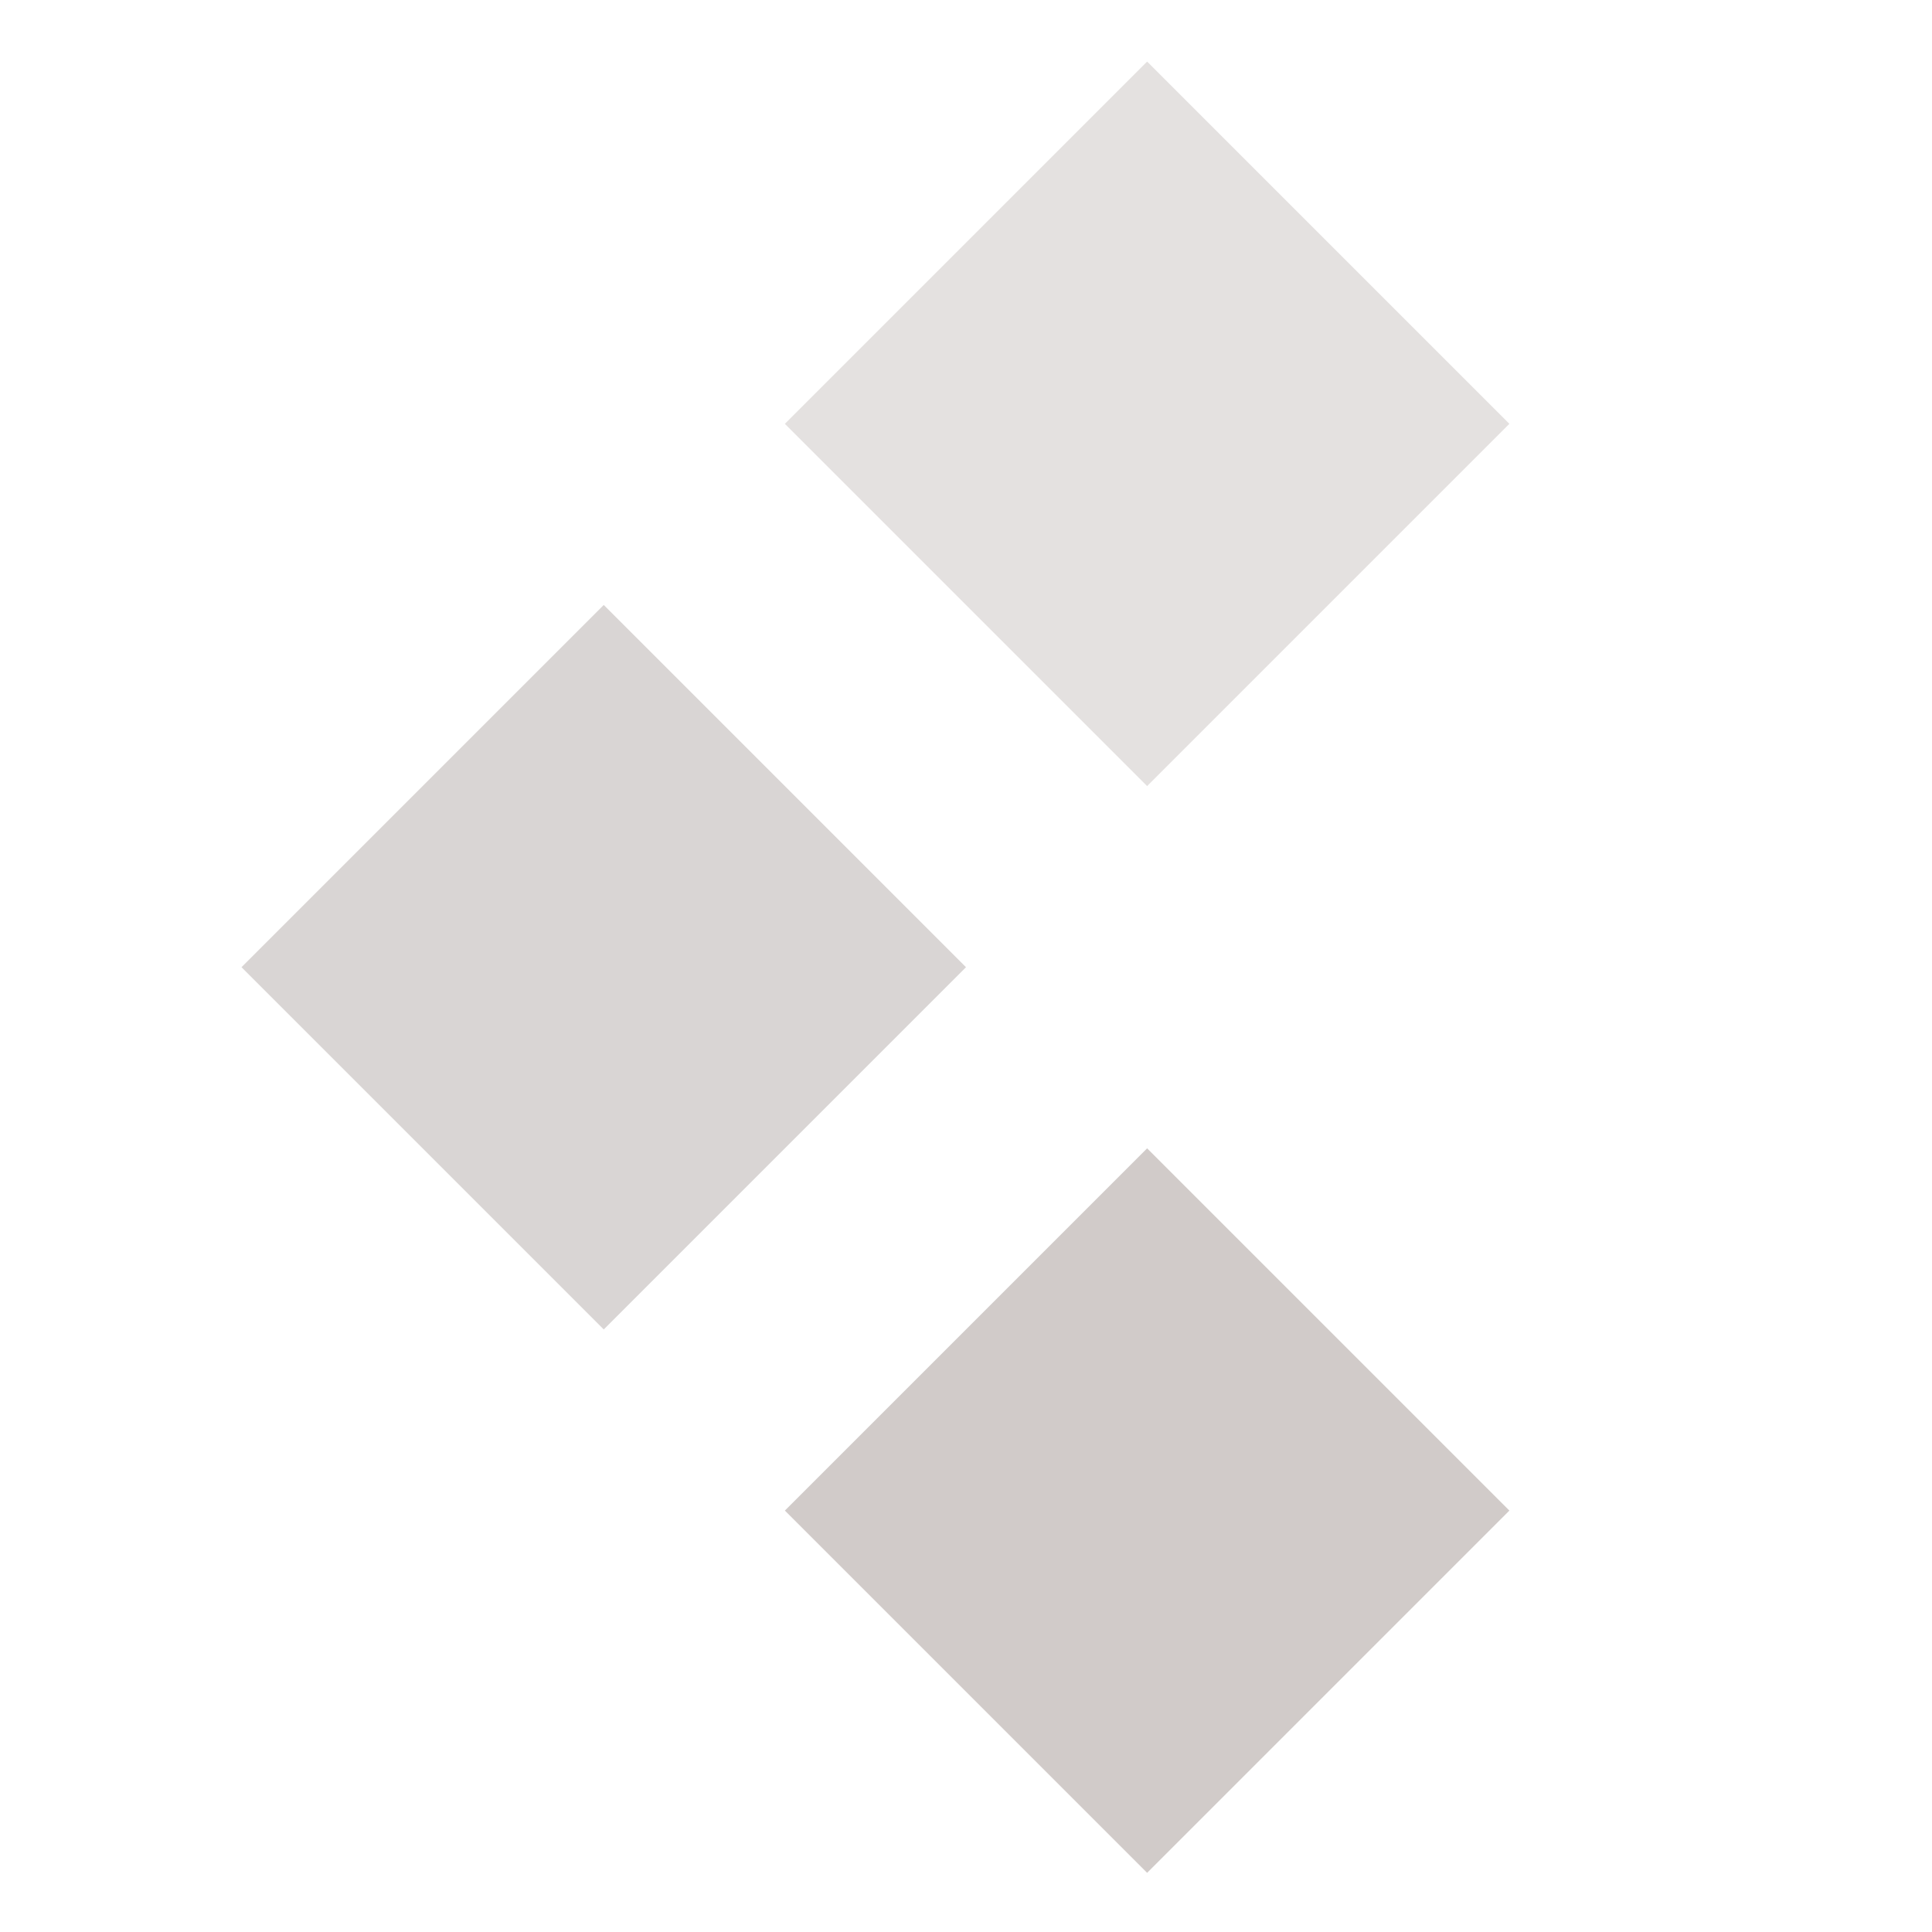
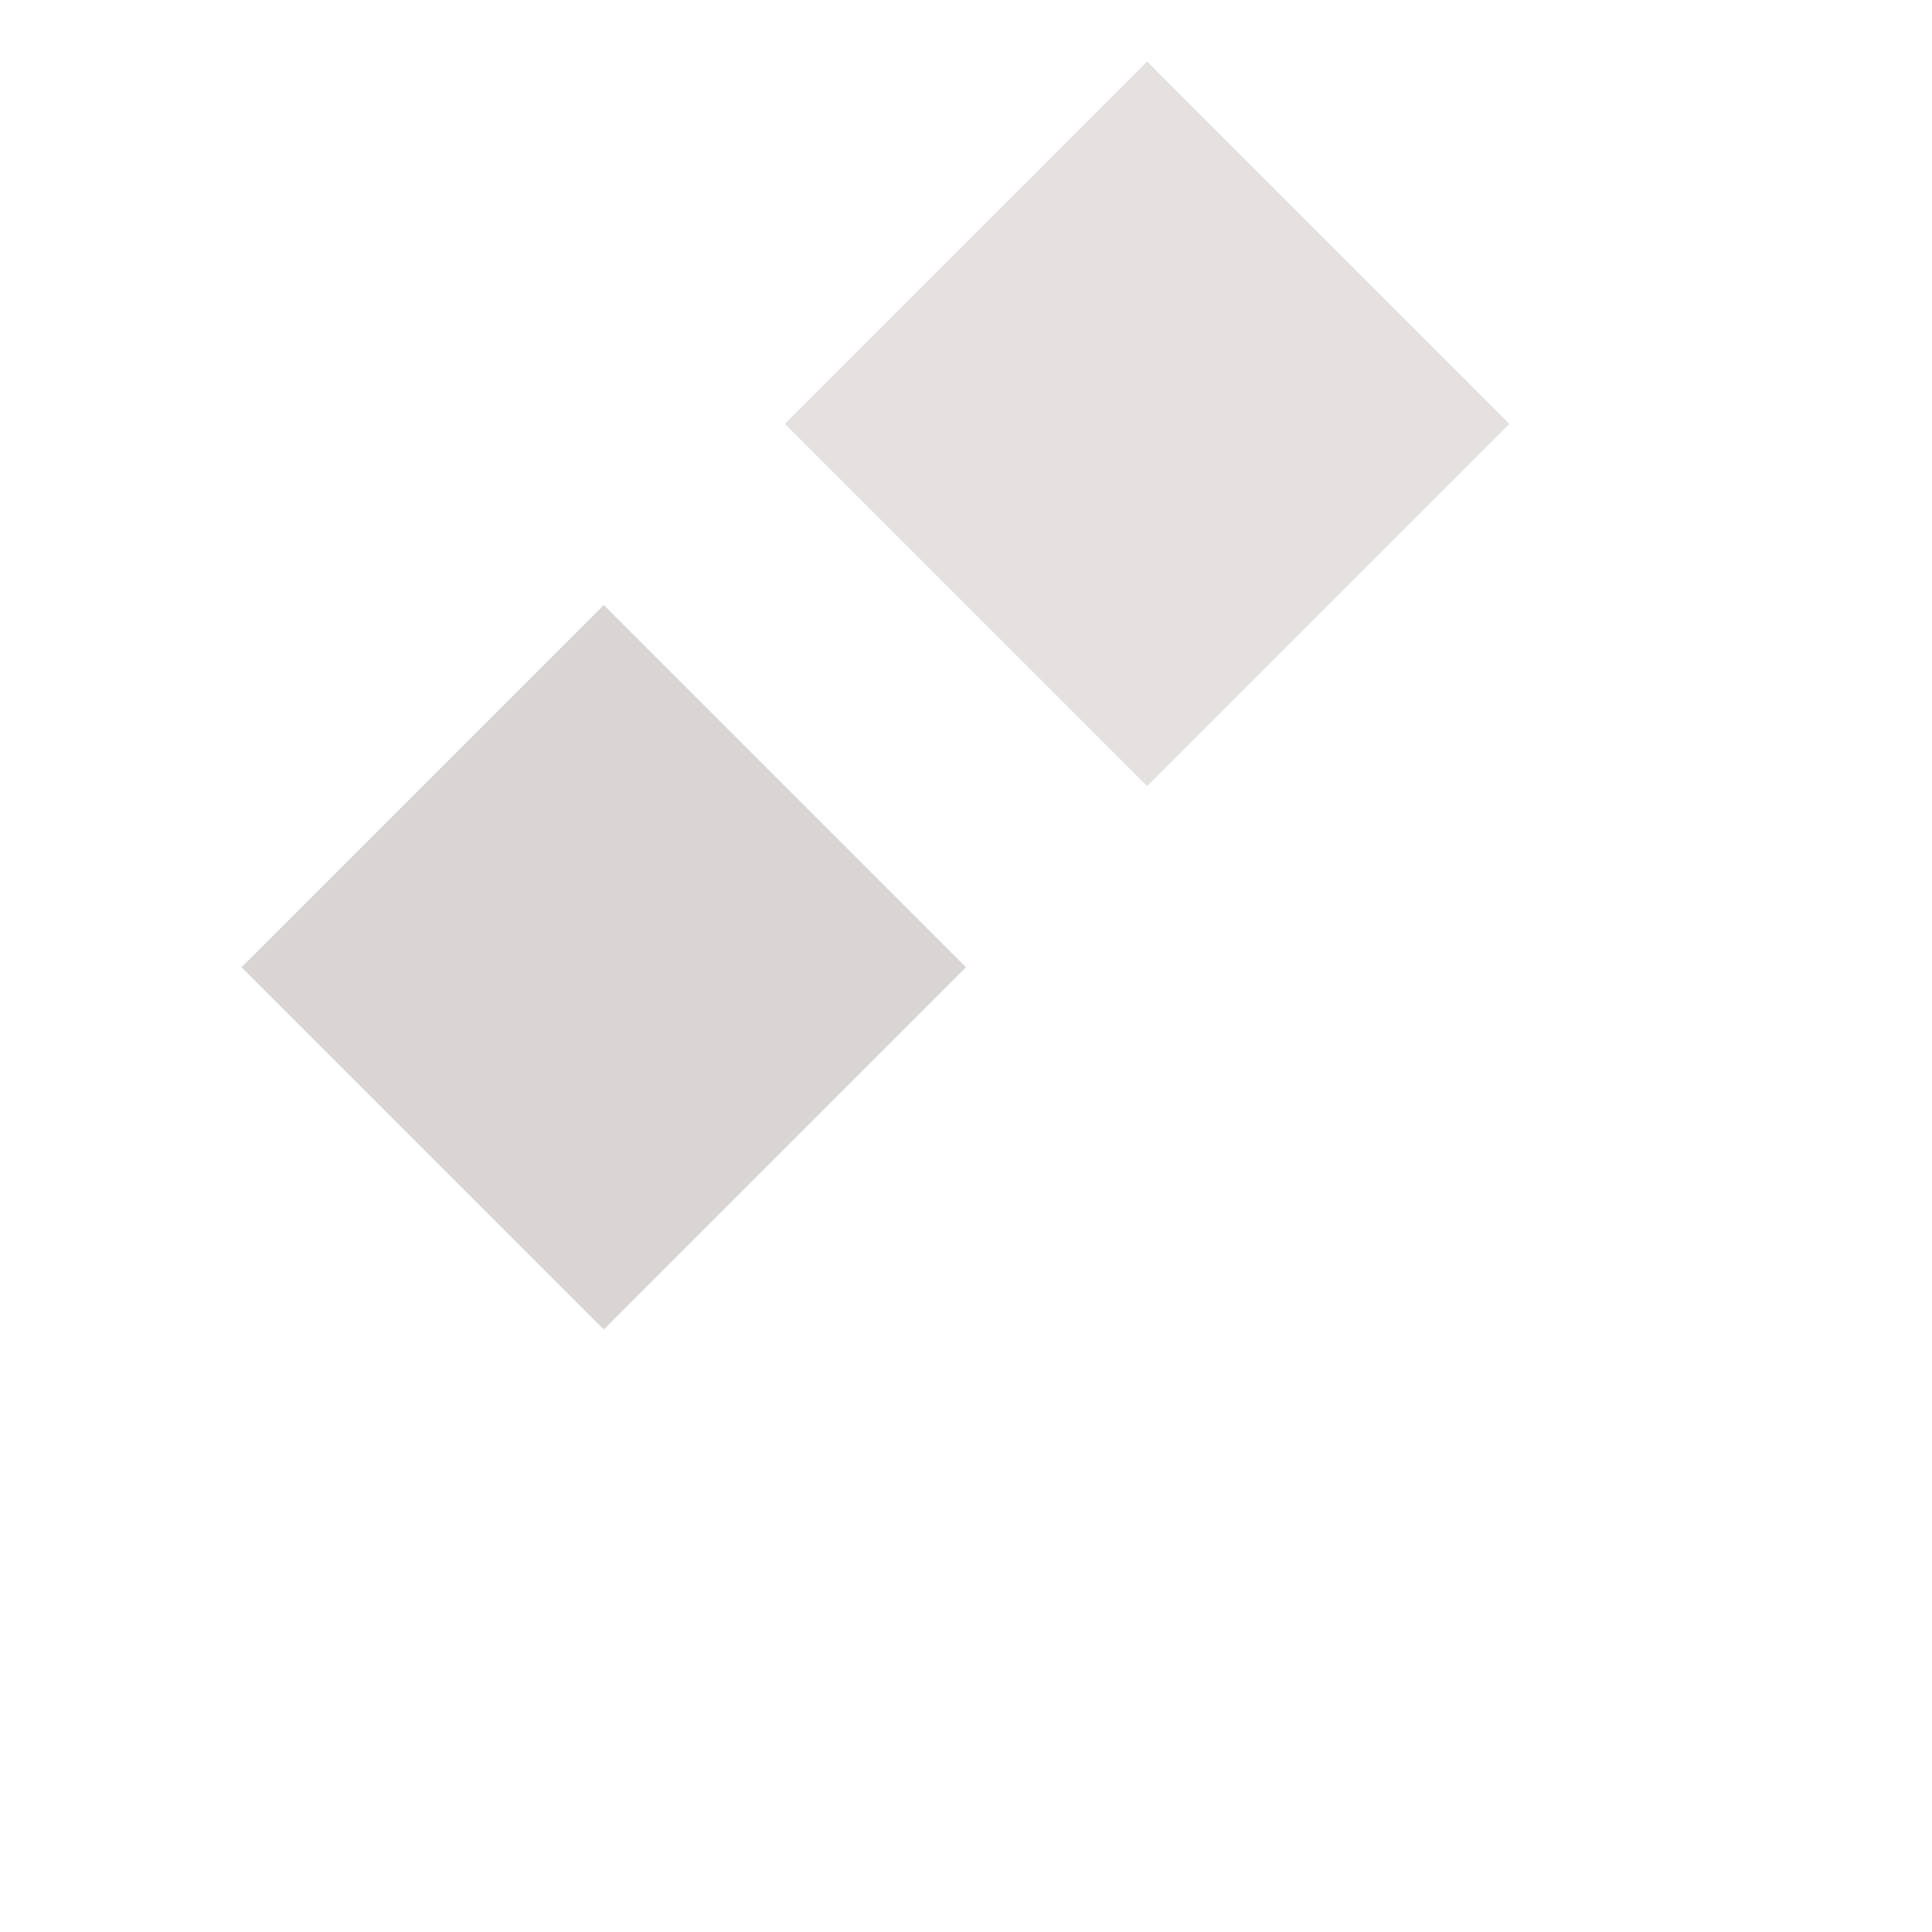
<svg xmlns="http://www.w3.org/2000/svg" width="64" height="64" version="1.1" viewBox="0 0 64 64">
  <g transform="translate(0 -988.36)" fill-rule="evenodd">
-     <path d="m38 1050.4-12-12 12-12 12 12z" fill="#d1cbc9" />
    <path d="m20 1032.4-12-12 12-12 12 12z" fill="#d1ccca" fill-opacity=".824" />
    <path d="m38 1014.4-12-12 12-12 12 12z" fill="#d1ccca" fill-opacity=".588" />
  </g>
</svg>